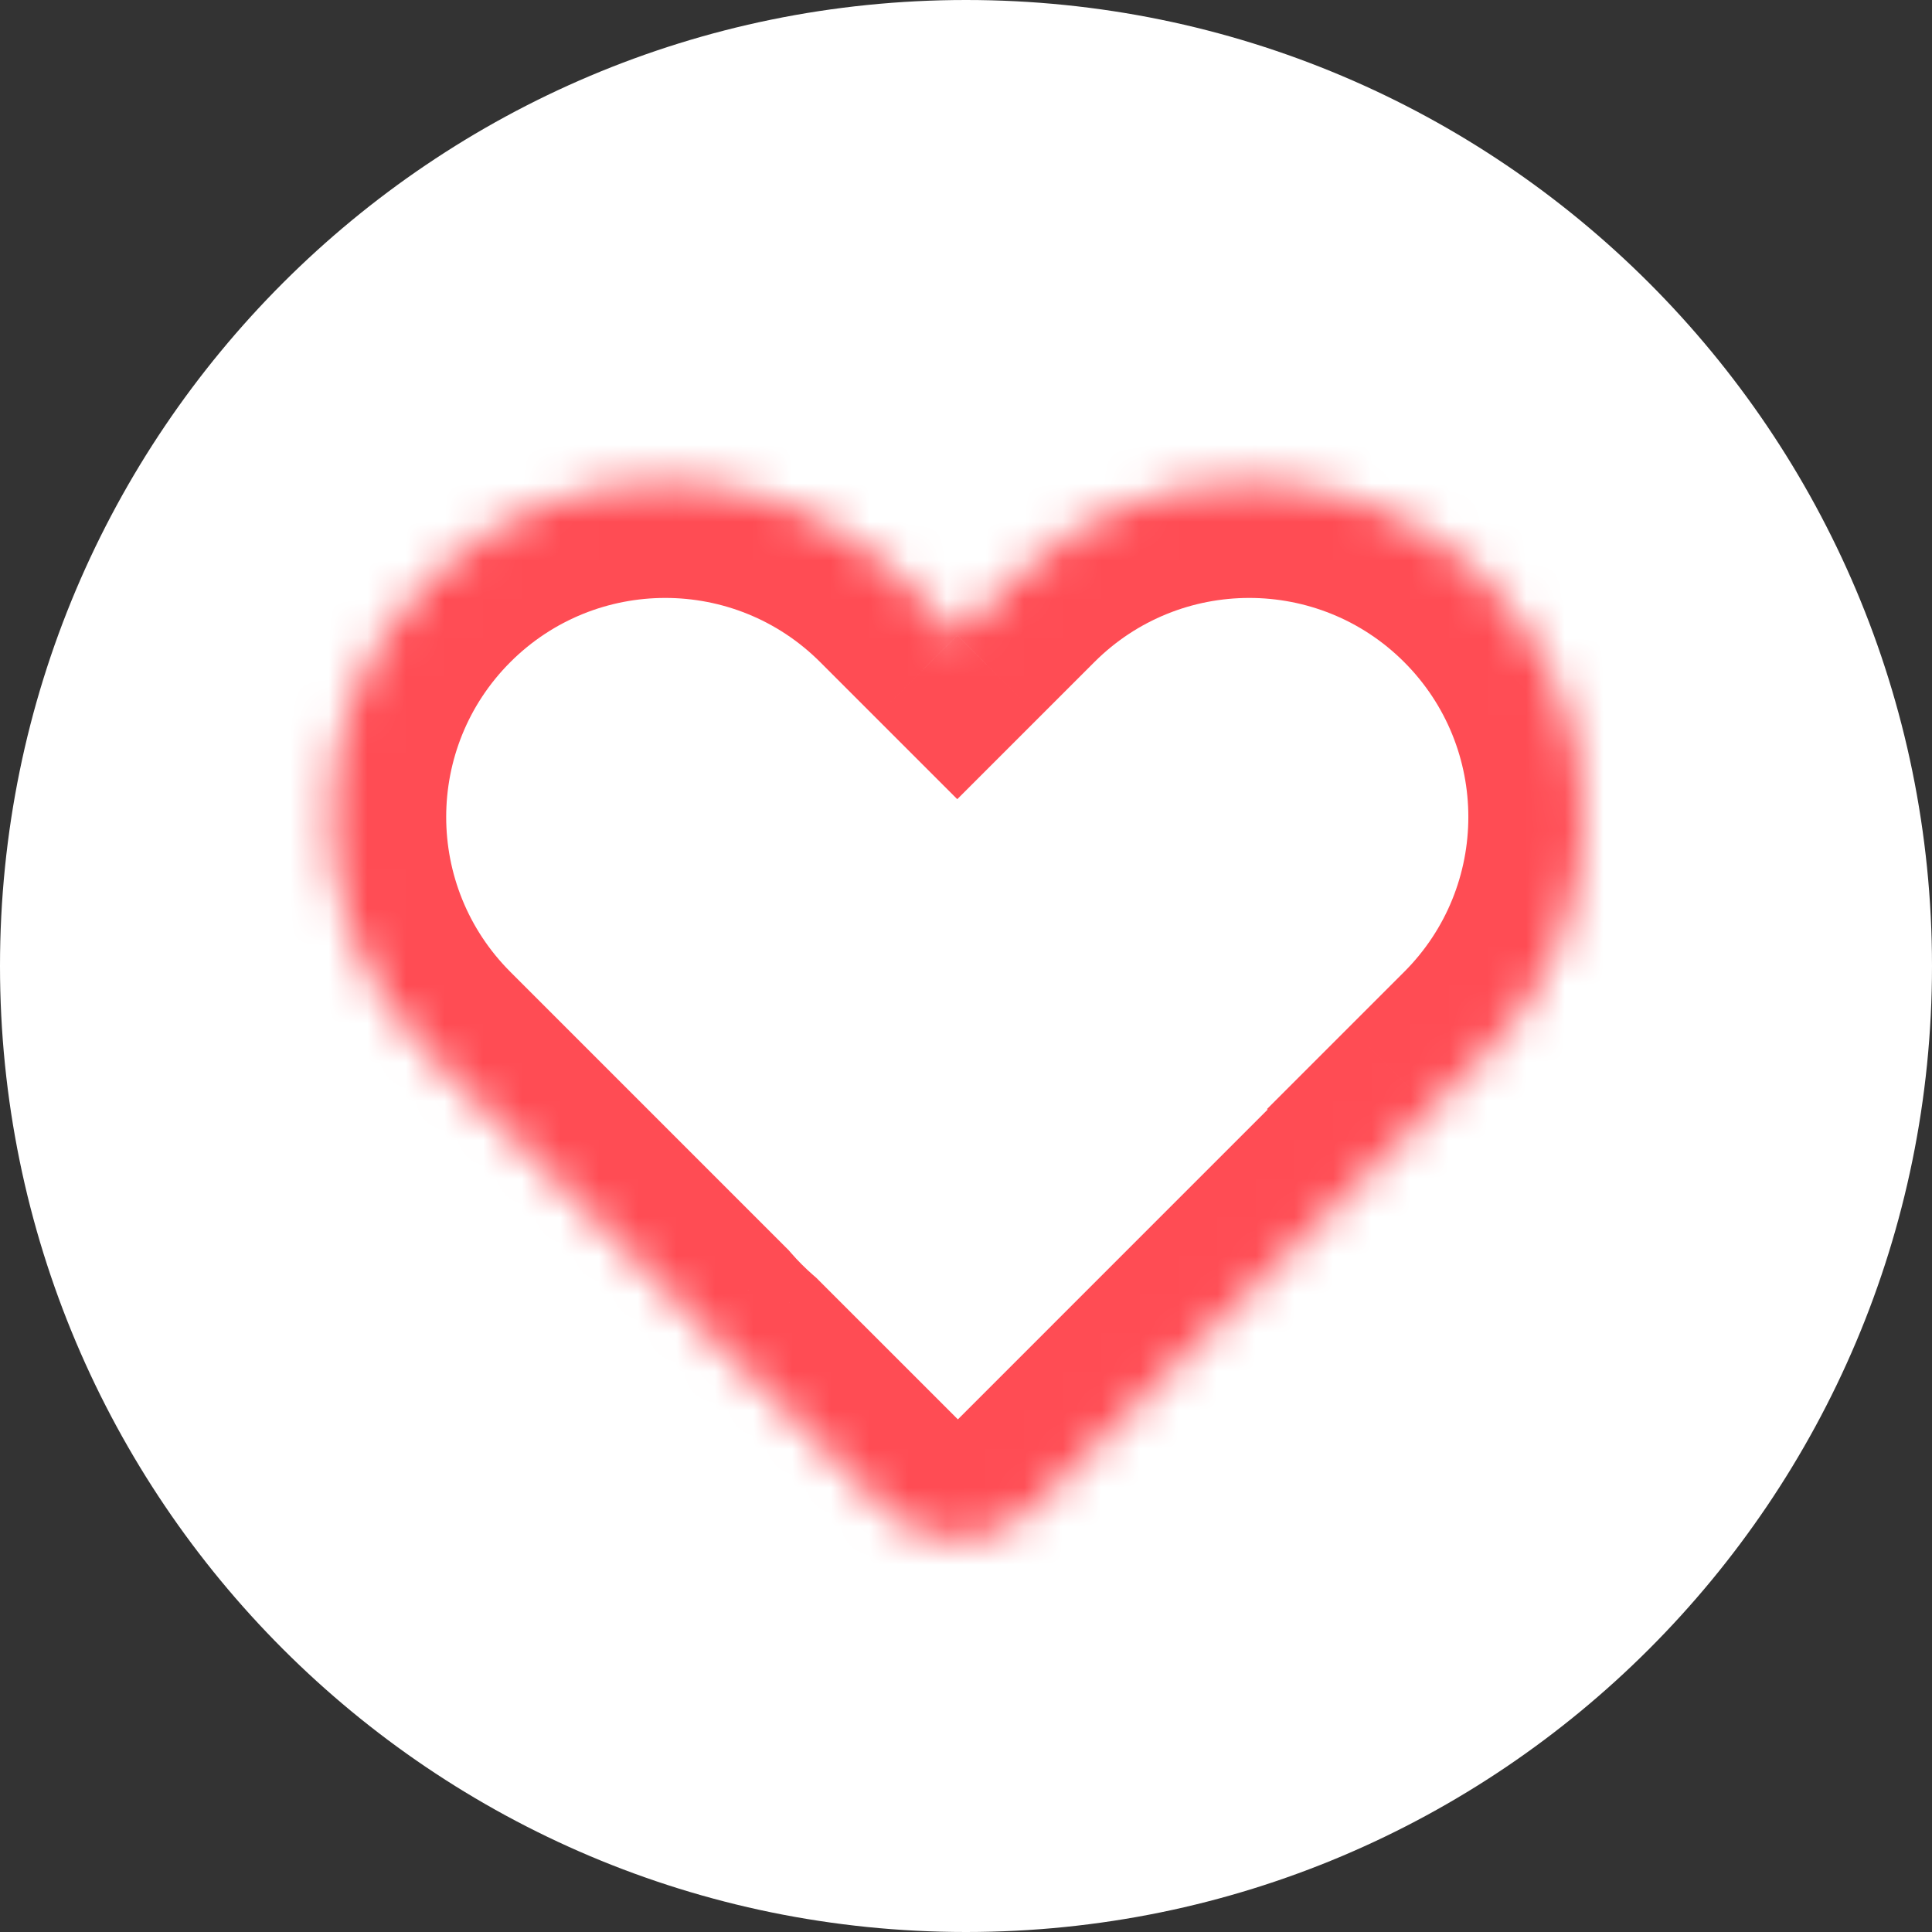
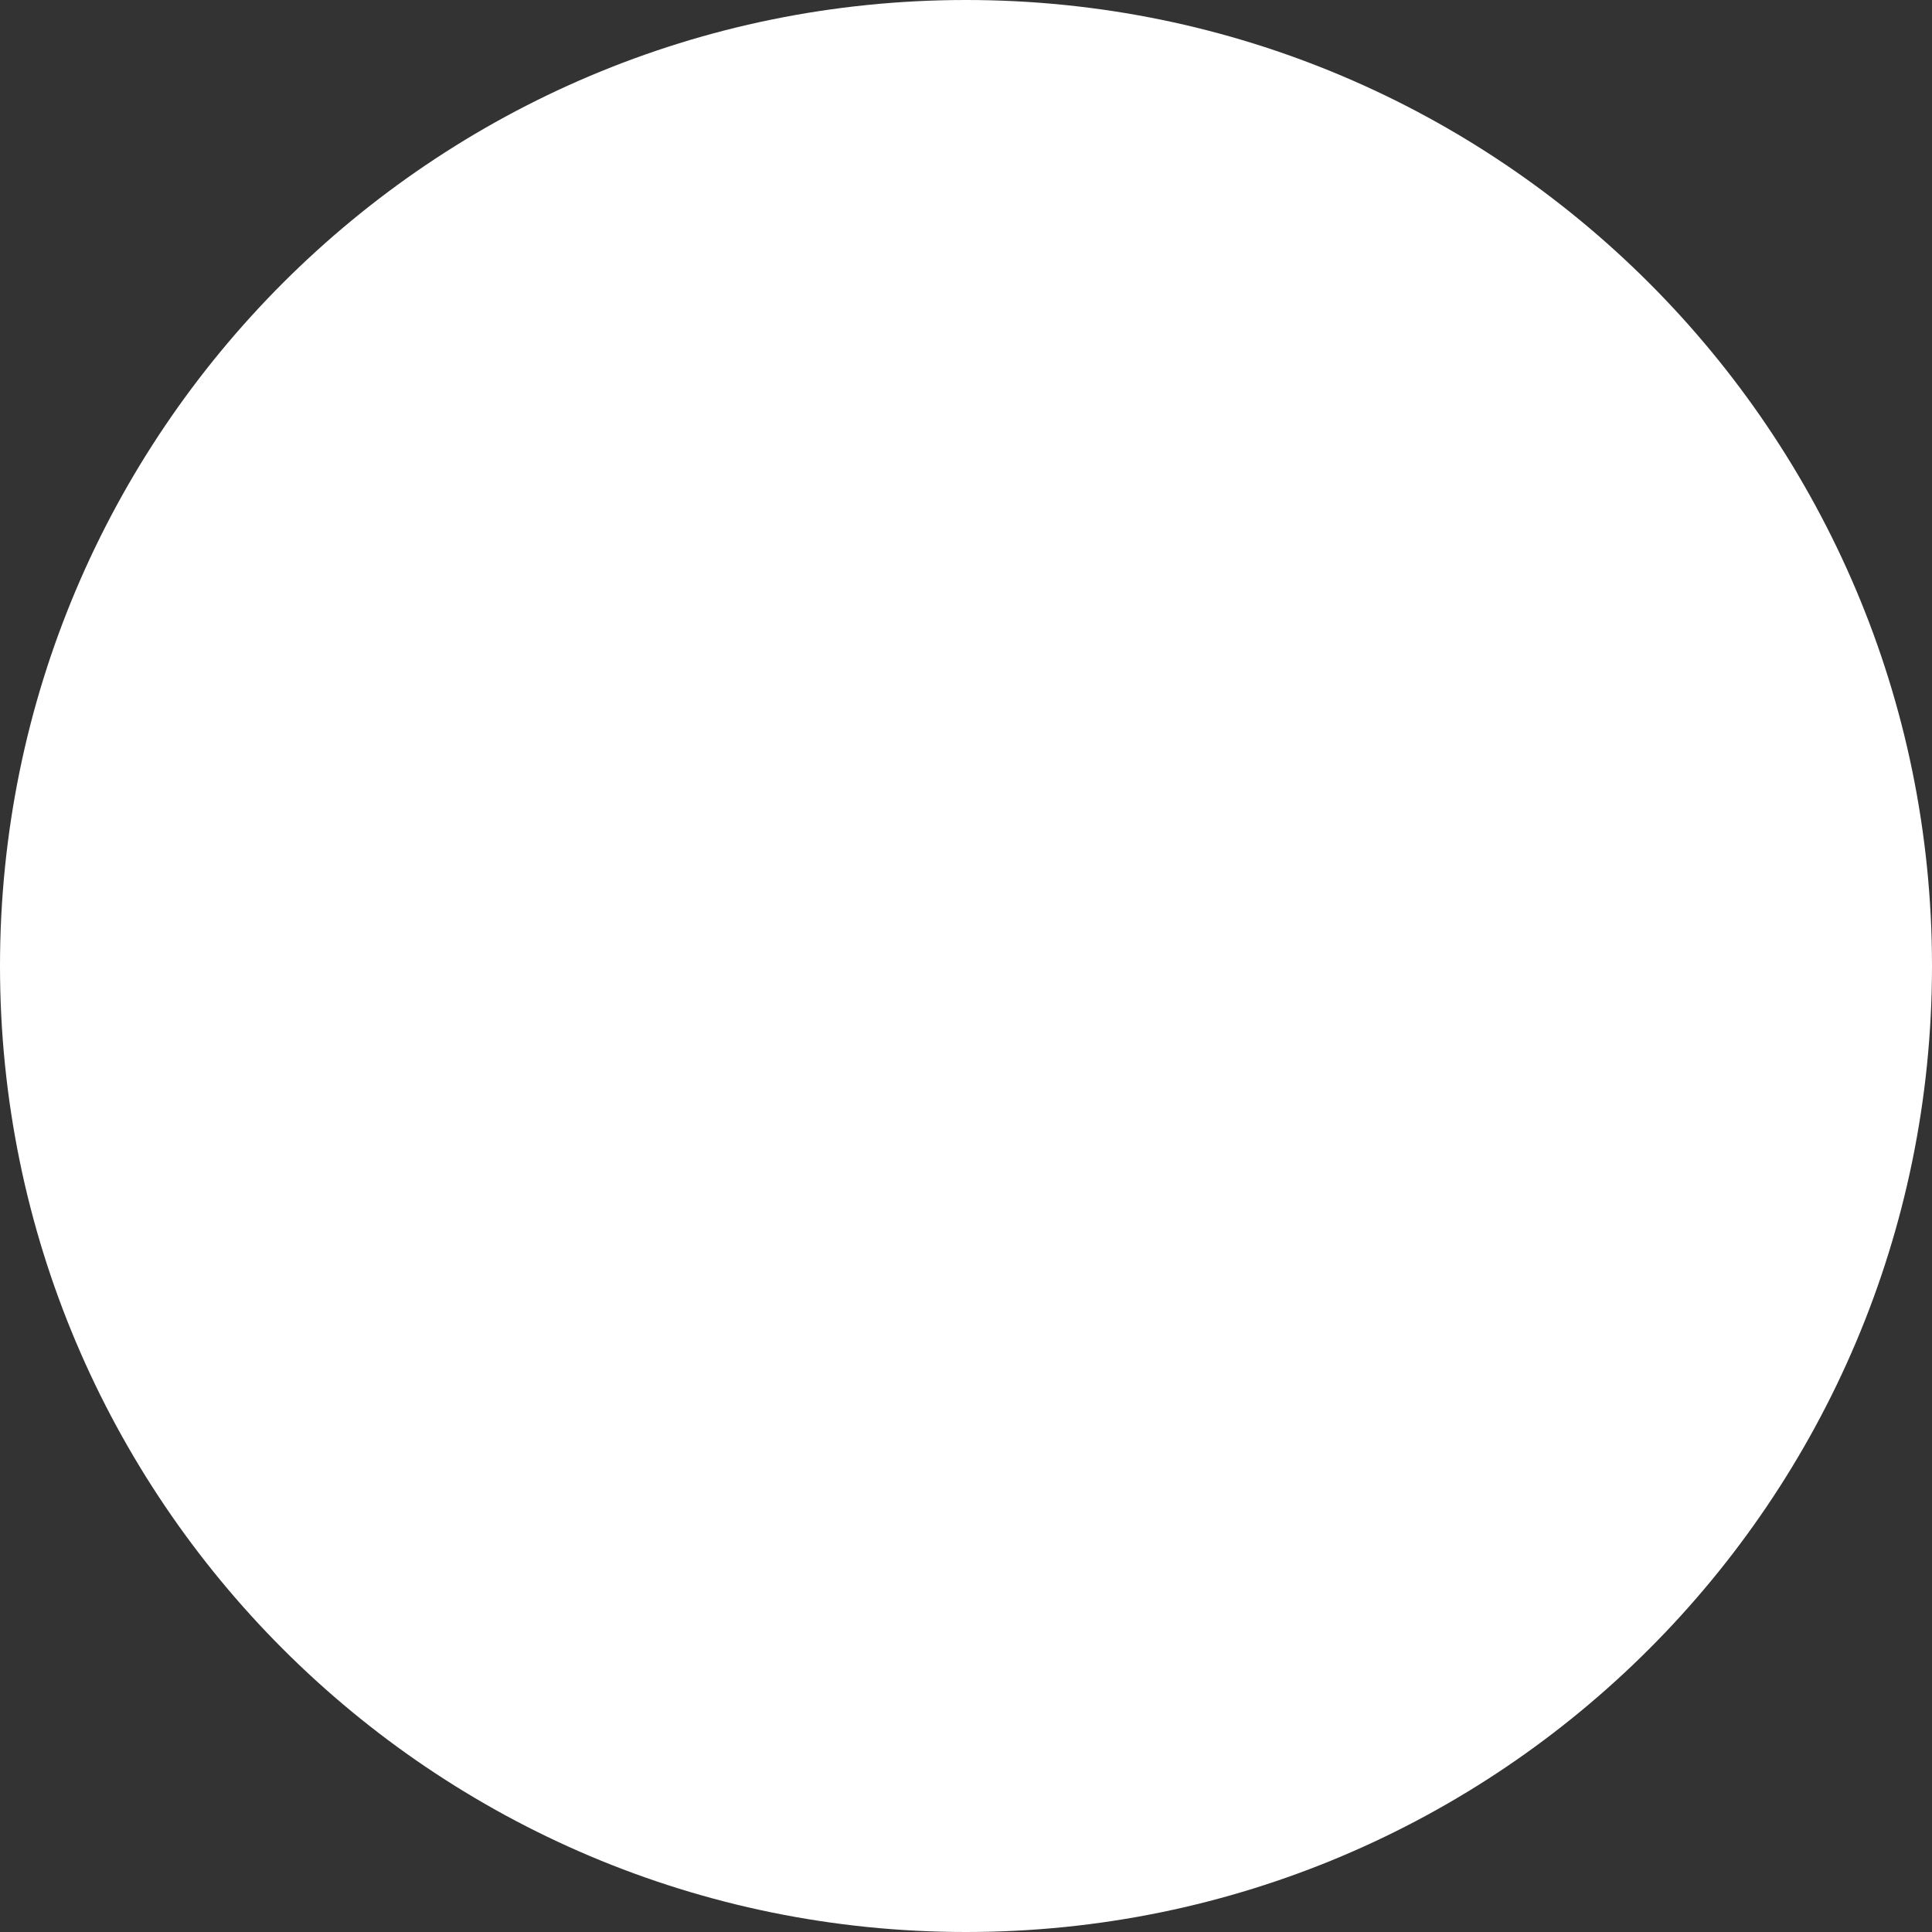
<svg xmlns="http://www.w3.org/2000/svg" width="50" height="50" viewBox="0 0 50 50" fill="none">
  <rect x="0" y="0" width="50" height="50" fill="#333333" stroke="none" />
  <path d="M0 25C0 11.193 11.193 0 25 0V0C38.807 0 50 11.193 50 25V25C50 38.807 38.807 50 25 50V50C11.193 50 0 38.807 0 25V25Z" fill="white" />
  <mask id="path-2-inside-1_138_343" fill="white">
-     <path fill-rule="evenodd" clip-rule="evenodd" d="M38.461 15.014C41.847 18.399 41.847 23.888 38.461 27.274L37.034 28.701L37.049 28.716L26.705 39.06C25.647 40.118 23.931 40.118 22.873 39.06L19.077 35.263C18.924 35.13 18.774 34.991 18.629 34.846C18.483 34.7 18.344 34.551 18.211 34.398L11.087 27.274C7.701 23.888 7.701 18.399 11.087 15.014C14.473 11.628 19.962 11.628 23.347 15.014L24.774 16.441L26.201 15.014C29.587 11.628 35.075 11.628 38.461 15.014Z" />
-   </mask>
-   <path d="M38.461 27.274L36.34 25.152L36.34 25.152L38.461 27.274ZM38.461 15.014L40.582 12.892V12.892L38.461 15.014ZM37.034 28.701L34.913 26.579L32.791 28.701L34.913 30.822L37.034 28.701ZM37.049 28.716L39.17 30.837L41.292 28.716L39.17 26.594L37.049 28.716ZM26.705 39.06L24.584 36.939L26.705 39.06ZM22.873 39.06L24.995 36.939L22.873 39.06ZM19.077 35.263L21.198 33.142L21.124 33.068L21.045 33L19.077 35.263ZM18.629 34.846L16.508 36.967L16.508 36.967L18.629 34.846ZM18.211 34.398L20.475 32.429L20.406 32.35L20.332 32.277L18.211 34.398ZM11.087 27.274L13.208 25.152H13.208L11.087 27.274ZM11.087 15.014L13.208 17.135L11.087 15.014ZM23.347 15.014L21.226 17.135V17.135L23.347 15.014ZM24.774 16.441L22.653 18.562L24.774 20.683L26.895 18.562L24.774 16.441ZM26.201 15.014L28.322 17.135L26.201 15.014ZM40.582 29.395C45.139 24.838 45.139 17.449 40.582 12.892L36.34 17.135C38.554 19.349 38.554 22.938 36.34 25.152L40.582 29.395ZM39.156 30.822L40.582 29.395L36.34 25.152L34.913 26.579L39.156 30.822ZM34.913 30.822L34.928 30.837L39.17 26.594L39.156 26.579L34.913 30.822ZM34.928 26.594L24.584 36.939L28.826 41.181L39.17 30.837L34.928 26.594ZM24.584 36.939C24.697 36.825 24.881 36.825 24.995 36.939L20.752 41.181C22.982 43.411 26.597 43.411 28.826 41.181L24.584 36.939ZM24.995 36.939L21.198 33.142L16.955 37.385L20.752 41.181L24.995 36.939ZM16.508 36.967C16.702 37.162 16.903 37.349 17.108 37.527L21.045 33C20.945 32.912 20.846 32.821 20.75 32.724L16.508 36.967ZM15.947 36.367C16.126 36.572 16.313 36.772 16.508 36.967L20.75 32.724C20.654 32.628 20.562 32.53 20.475 32.429L15.947 36.367ZM20.332 32.277L13.208 25.152L8.966 29.395L16.09 36.519L20.332 32.277ZM13.208 25.152C10.994 22.938 10.994 19.349 13.208 17.135L8.966 12.892C4.409 17.449 4.409 24.838 8.966 29.395L13.208 25.152ZM13.208 17.135C15.422 14.921 19.012 14.921 21.226 17.135L25.468 12.892C20.911 8.335 13.523 8.335 8.966 12.892L13.208 17.135ZM21.226 17.135L22.653 18.562L26.895 14.319L25.468 12.892L21.226 17.135ZM24.08 12.892L22.653 14.319L26.895 18.562L28.322 17.135L24.08 12.892ZM40.582 12.892C36.025 8.335 28.637 8.335 24.08 12.892L28.322 17.135C30.536 14.921 34.126 14.921 36.34 17.135L40.582 12.892Z" fill="#FF4C54" mask="url(#path-2-inside-1_138_343)" />
+     </mask>
</svg>